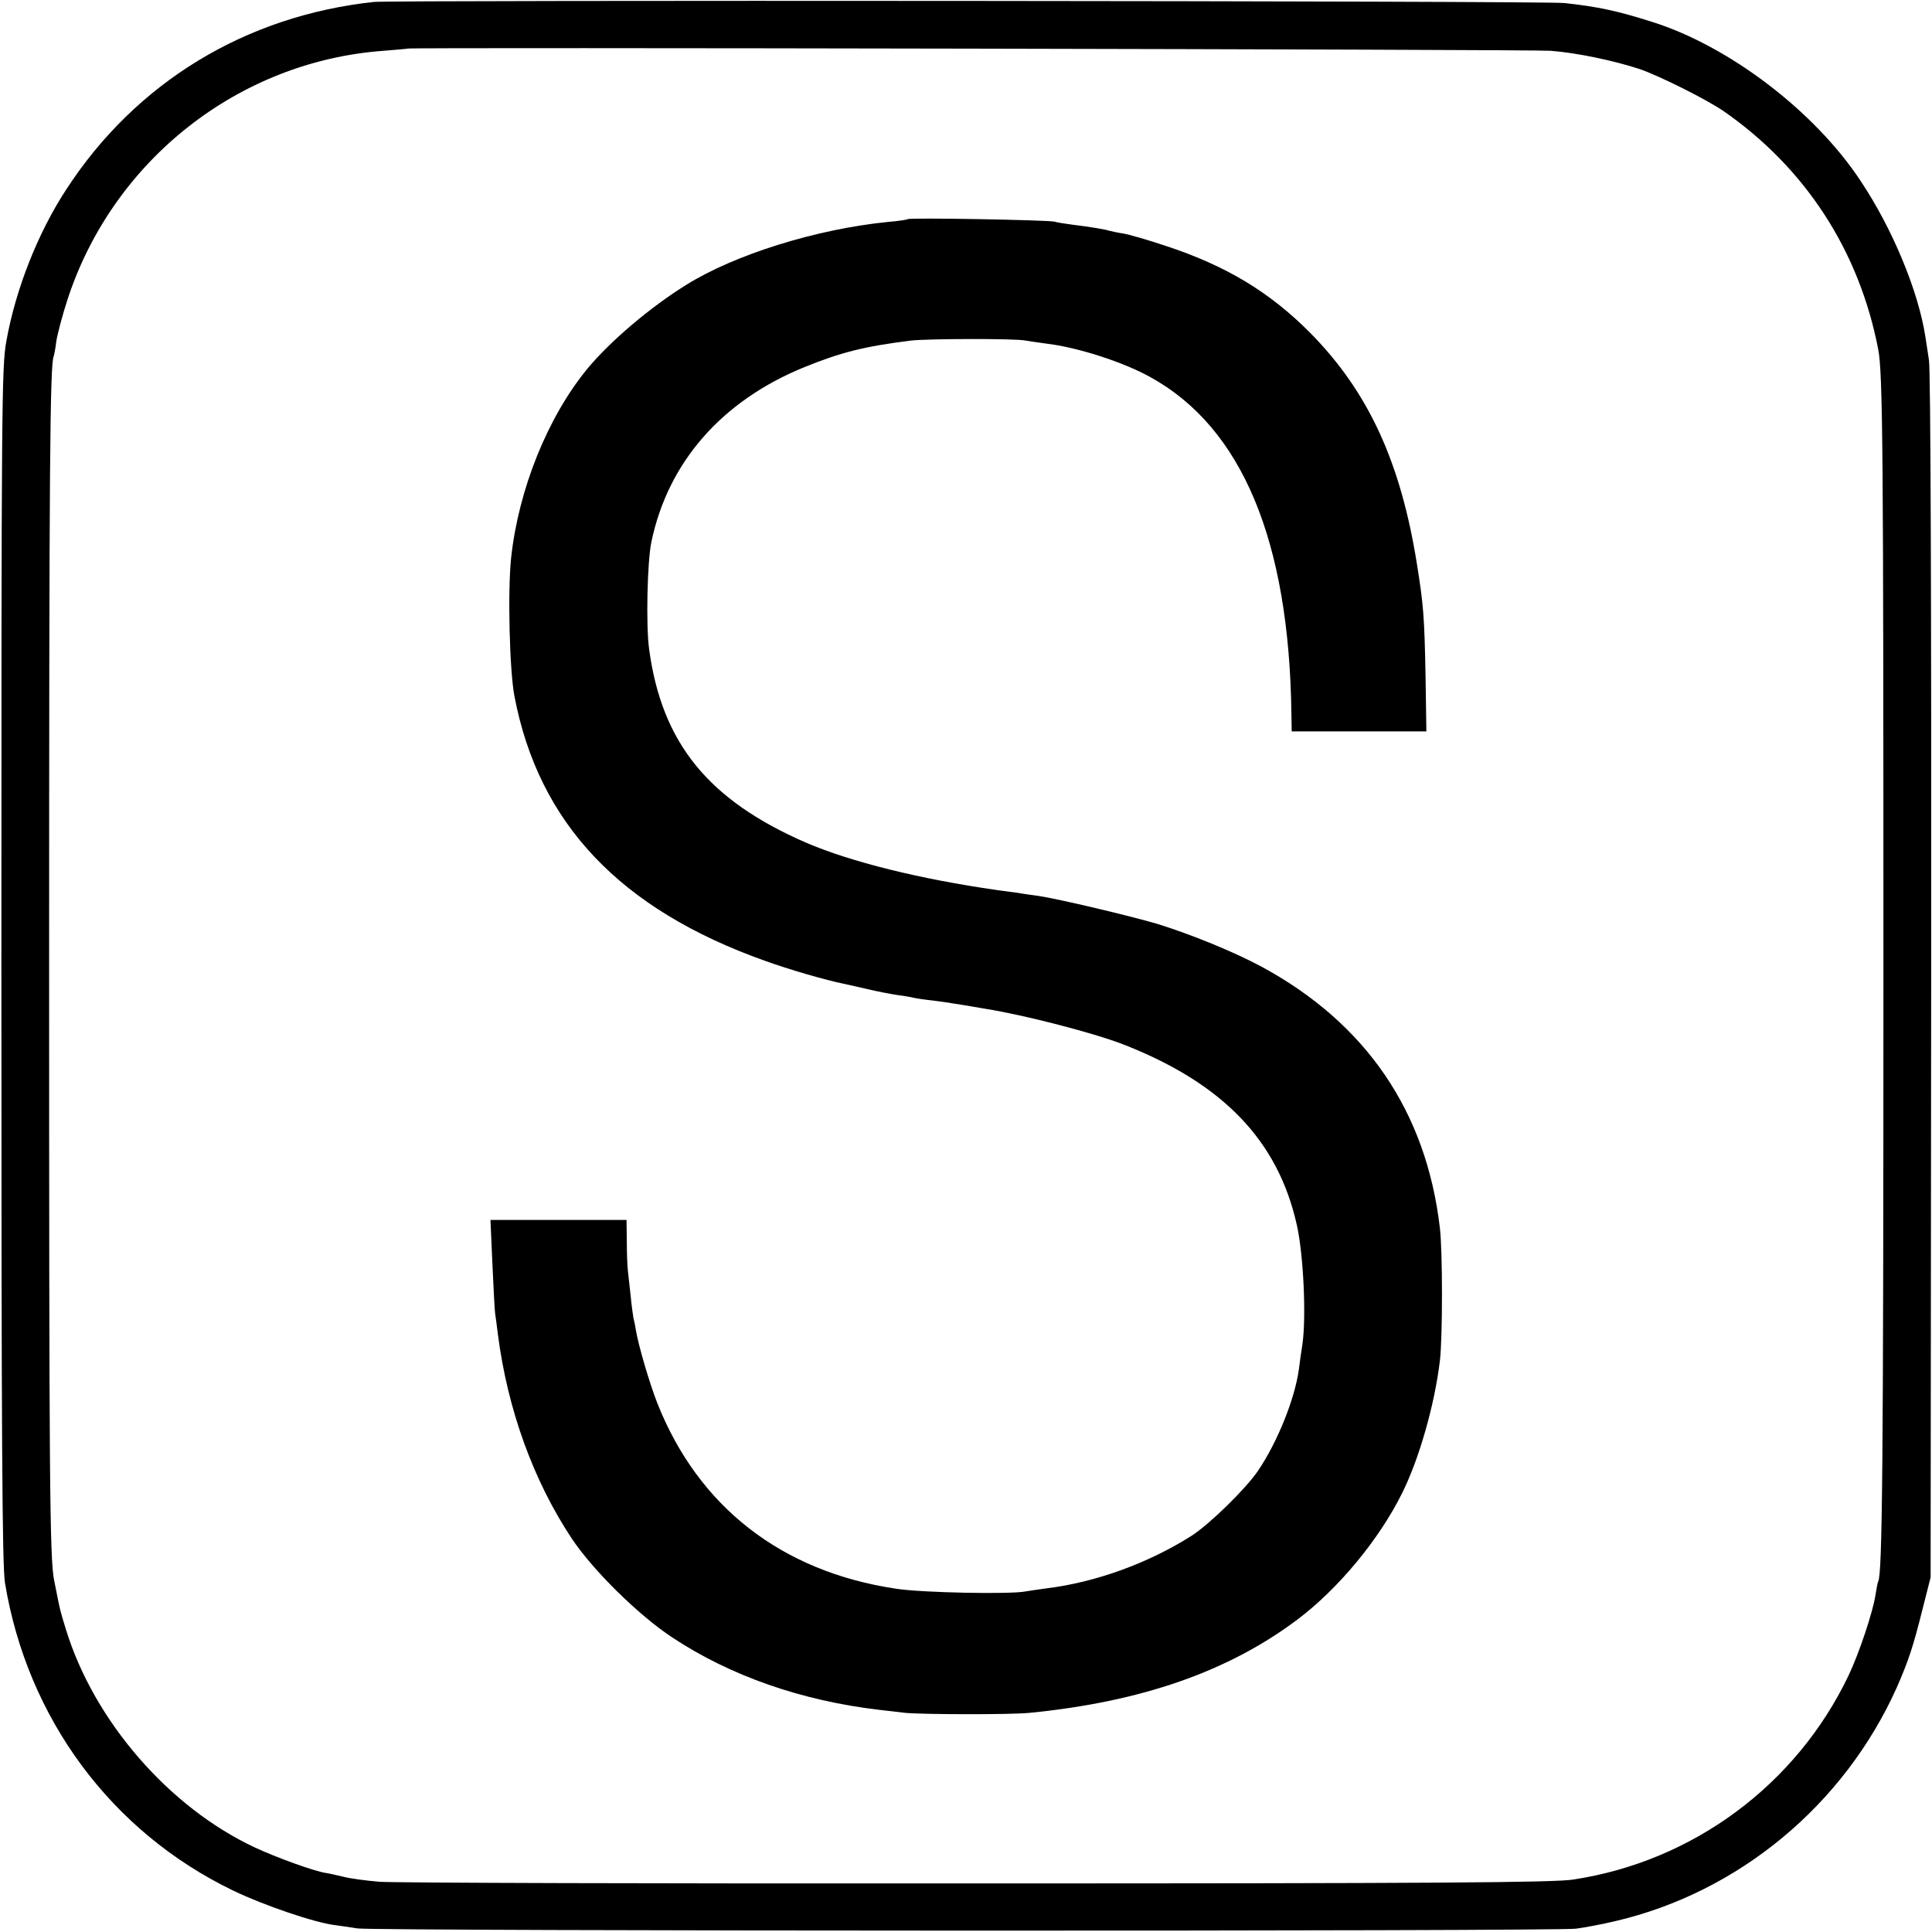
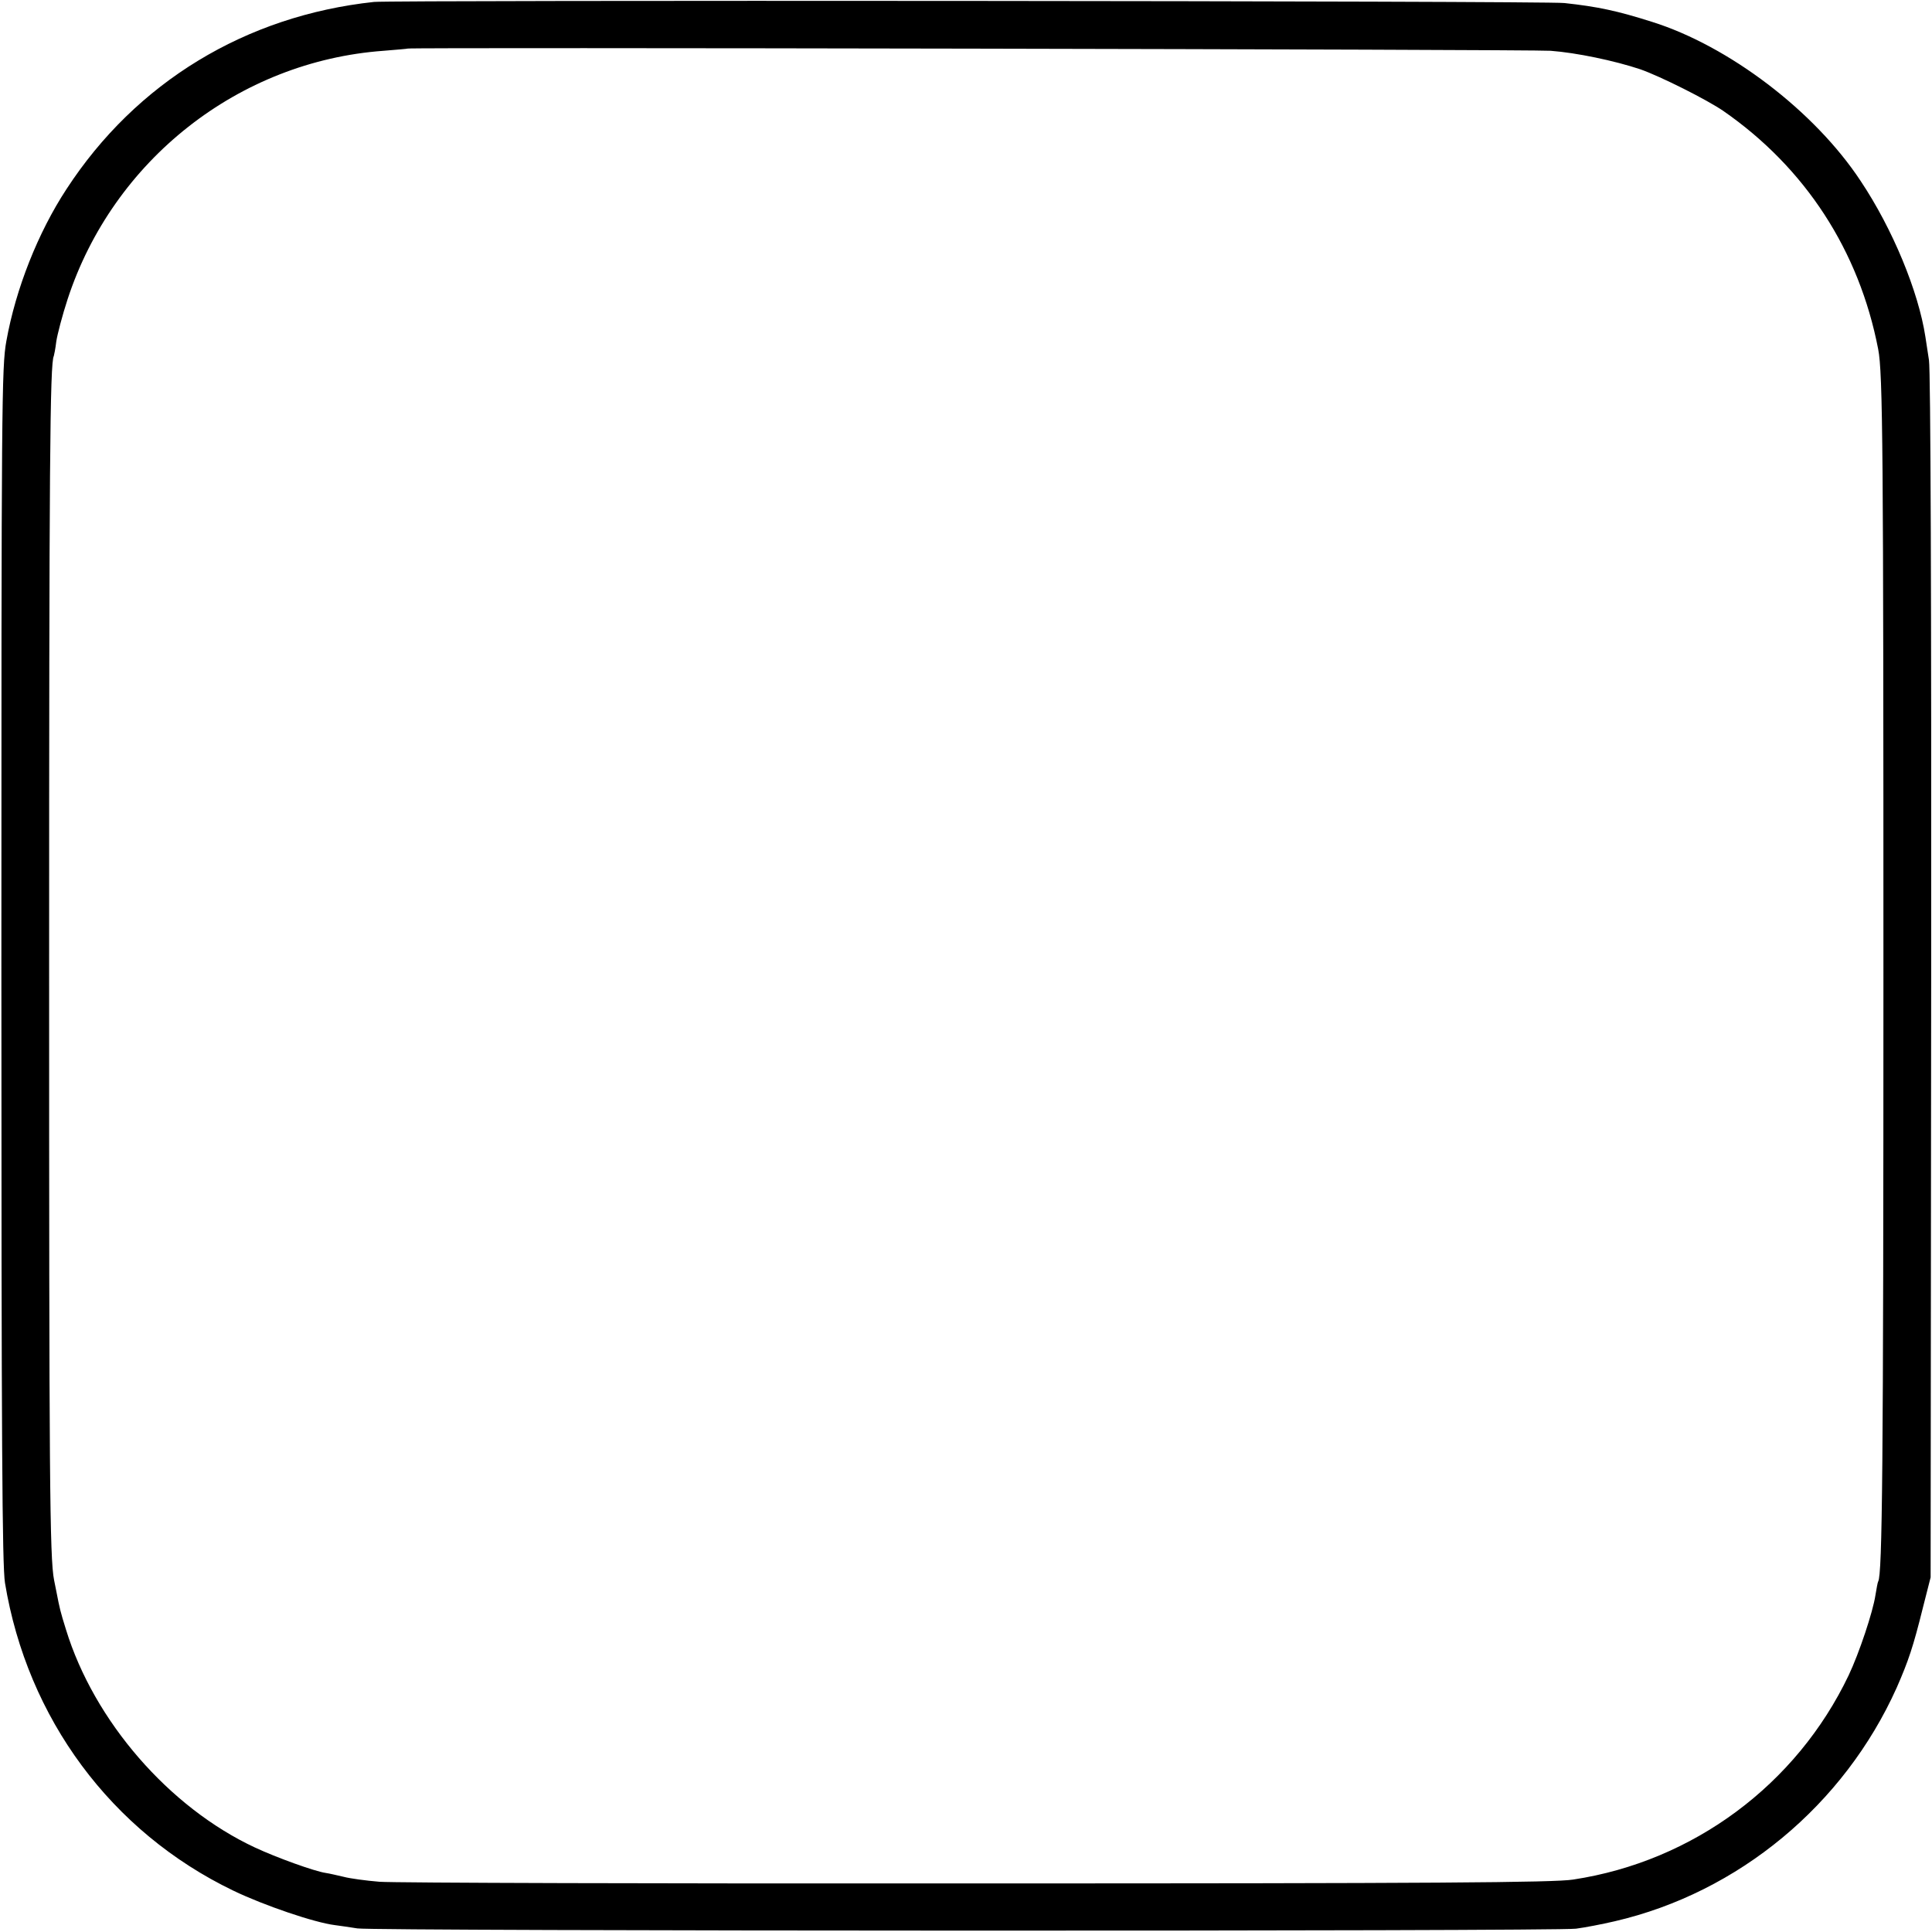
<svg xmlns="http://www.w3.org/2000/svg" version="1.0" width="700pt" height="700pt" viewBox="0 0 700 700" preserveAspectRatio="xMidYMid meet">
  <g transform="translate(0,700) scale(0.1,-0.1)" fill="#000000" stroke="none">
    <path d="M1355 6993 c-465 -50 -862 -291 -1114 -678 -103 -157 -184 -361 -218 -551 -17 -93 -18 -225 -18 -2259 0 -1735 3 -2176 13 -2240 81 -491 385 -902 827 -1115 112 -54 295 -116 368 -125 18 -2 55 -8 82 -12 62 -10 4338 -11 4415 -1 31 4 94 16 141 27 448 104 830 421 1021 846 43 98 60 149 95 290 l28 110 2 2175 c1 1356 -2 2198 -8 2235 -5 33 -11 71 -13 85 -25 163 -118 390 -235 565 -167 253 -478 489 -756 576 -126 40 -197 55 -317 68 -67 8 -4244 11 -4313 4z m4263 -177 c94 -7 232 -36 325 -67 74 -26 241 -110 301 -151 297 -206 492 -506 561 -863 17 -86 19 -365 19 -2260 0 -1796 -4 -2180 -19 -2205 -2 -3 -6 -26 -10 -50 -9 -60 -59 -210 -97 -290 -189 -396 -563 -674 -998 -740 -68 -11 -511 -14 -2160 -14 -1141 -1 -2115 2 -2165 6 -49 4 -108 12 -130 18 -22 5 -51 12 -65 14 -41 6 -179 56 -256 92 -311 145 -583 458 -685 790 -20 64 -23 77 -34 134 -3 14 -7 34 -9 45 -16 79 -18 378 -18 2220 0 1816 3 2191 17 2215 1 3 6 27 9 53 4 26 22 95 41 153 165 504 620 862 1145 900 47 4 86 7 87 8 6 5 4076 -3 4141 -8z" />
-     <path d="M3289 6206 c-2 -2 -34 -7 -71 -10 -260 -26 -556 -118 -733 -229 -129 -80 -275 -204 -356 -302 -145 -176 -250 -438 -277 -685 -13 -122 -6 -409 12 -503 88 -460 382 -771 907 -958 89 -32 219 -70 289 -84 8 -2 44 -10 80 -18 36 -9 85 -18 110 -22 25 -3 52 -8 60 -10 8 -2 39 -7 69 -10 30 -4 61 -8 70 -10 9 -1 63 -10 121 -20 144 -23 390 -87 497 -128 363 -141 564 -349 632 -657 24 -108 34 -331 20 -430 -4 -25 -10 -66 -13 -92 -15 -107 -77 -262 -148 -367 -46 -67 -174 -192 -240 -235 -156 -99 -347 -169 -527 -191 -30 -4 -63 -9 -75 -11 -52 -11 -378 -5 -471 10 -413 62 -714 296 -863 671 -29 74 -68 207 -78 265 -2 14 -6 34 -9 45 -2 11 -7 47 -10 80 -4 33 -8 74 -10 90 -2 17 -4 65 -4 108 l-1 77 -246 0 -247 0 7 -158 c4 -86 8 -168 10 -182 2 -14 7 -48 10 -75 35 -272 129 -531 268 -740 76 -114 241 -277 364 -358 210 -139 468 -229 749 -262 28 -3 70 -8 95 -11 60 -6 381 -7 450 0 406 40 721 150 972 339 146 110 294 288 377 455 62 123 119 322 138 482 10 84 10 396 0 480 -49 423 -268 743 -647 948 -101 54 -253 116 -375 154 -98 29 -359 91 -433 102 -20 3 -54 7 -74 11 -21 3 -55 7 -75 10 -280 40 -530 102 -693 172 -354 154 -522 361 -568 700 -12 85 -7 317 8 389 60 289 255 512 555 634 133 54 218 75 385 96 60 7 382 8 416 0 12 -2 45 -7 75 -11 112 -13 280 -67 378 -122 331 -183 502 -592 510 -1220 l1 -63 244 0 244 0 -3 198 c-4 220 -8 263 -31 407 -59 371 -176 624 -384 836 -148 150 -307 246 -526 318 -66 22 -135 42 -155 45 -20 3 -42 8 -50 10 -15 5 -69 14 -134 22 -22 3 -51 7 -65 11 -28 6 -525 15 -531 9z" />
  </g>
</svg>